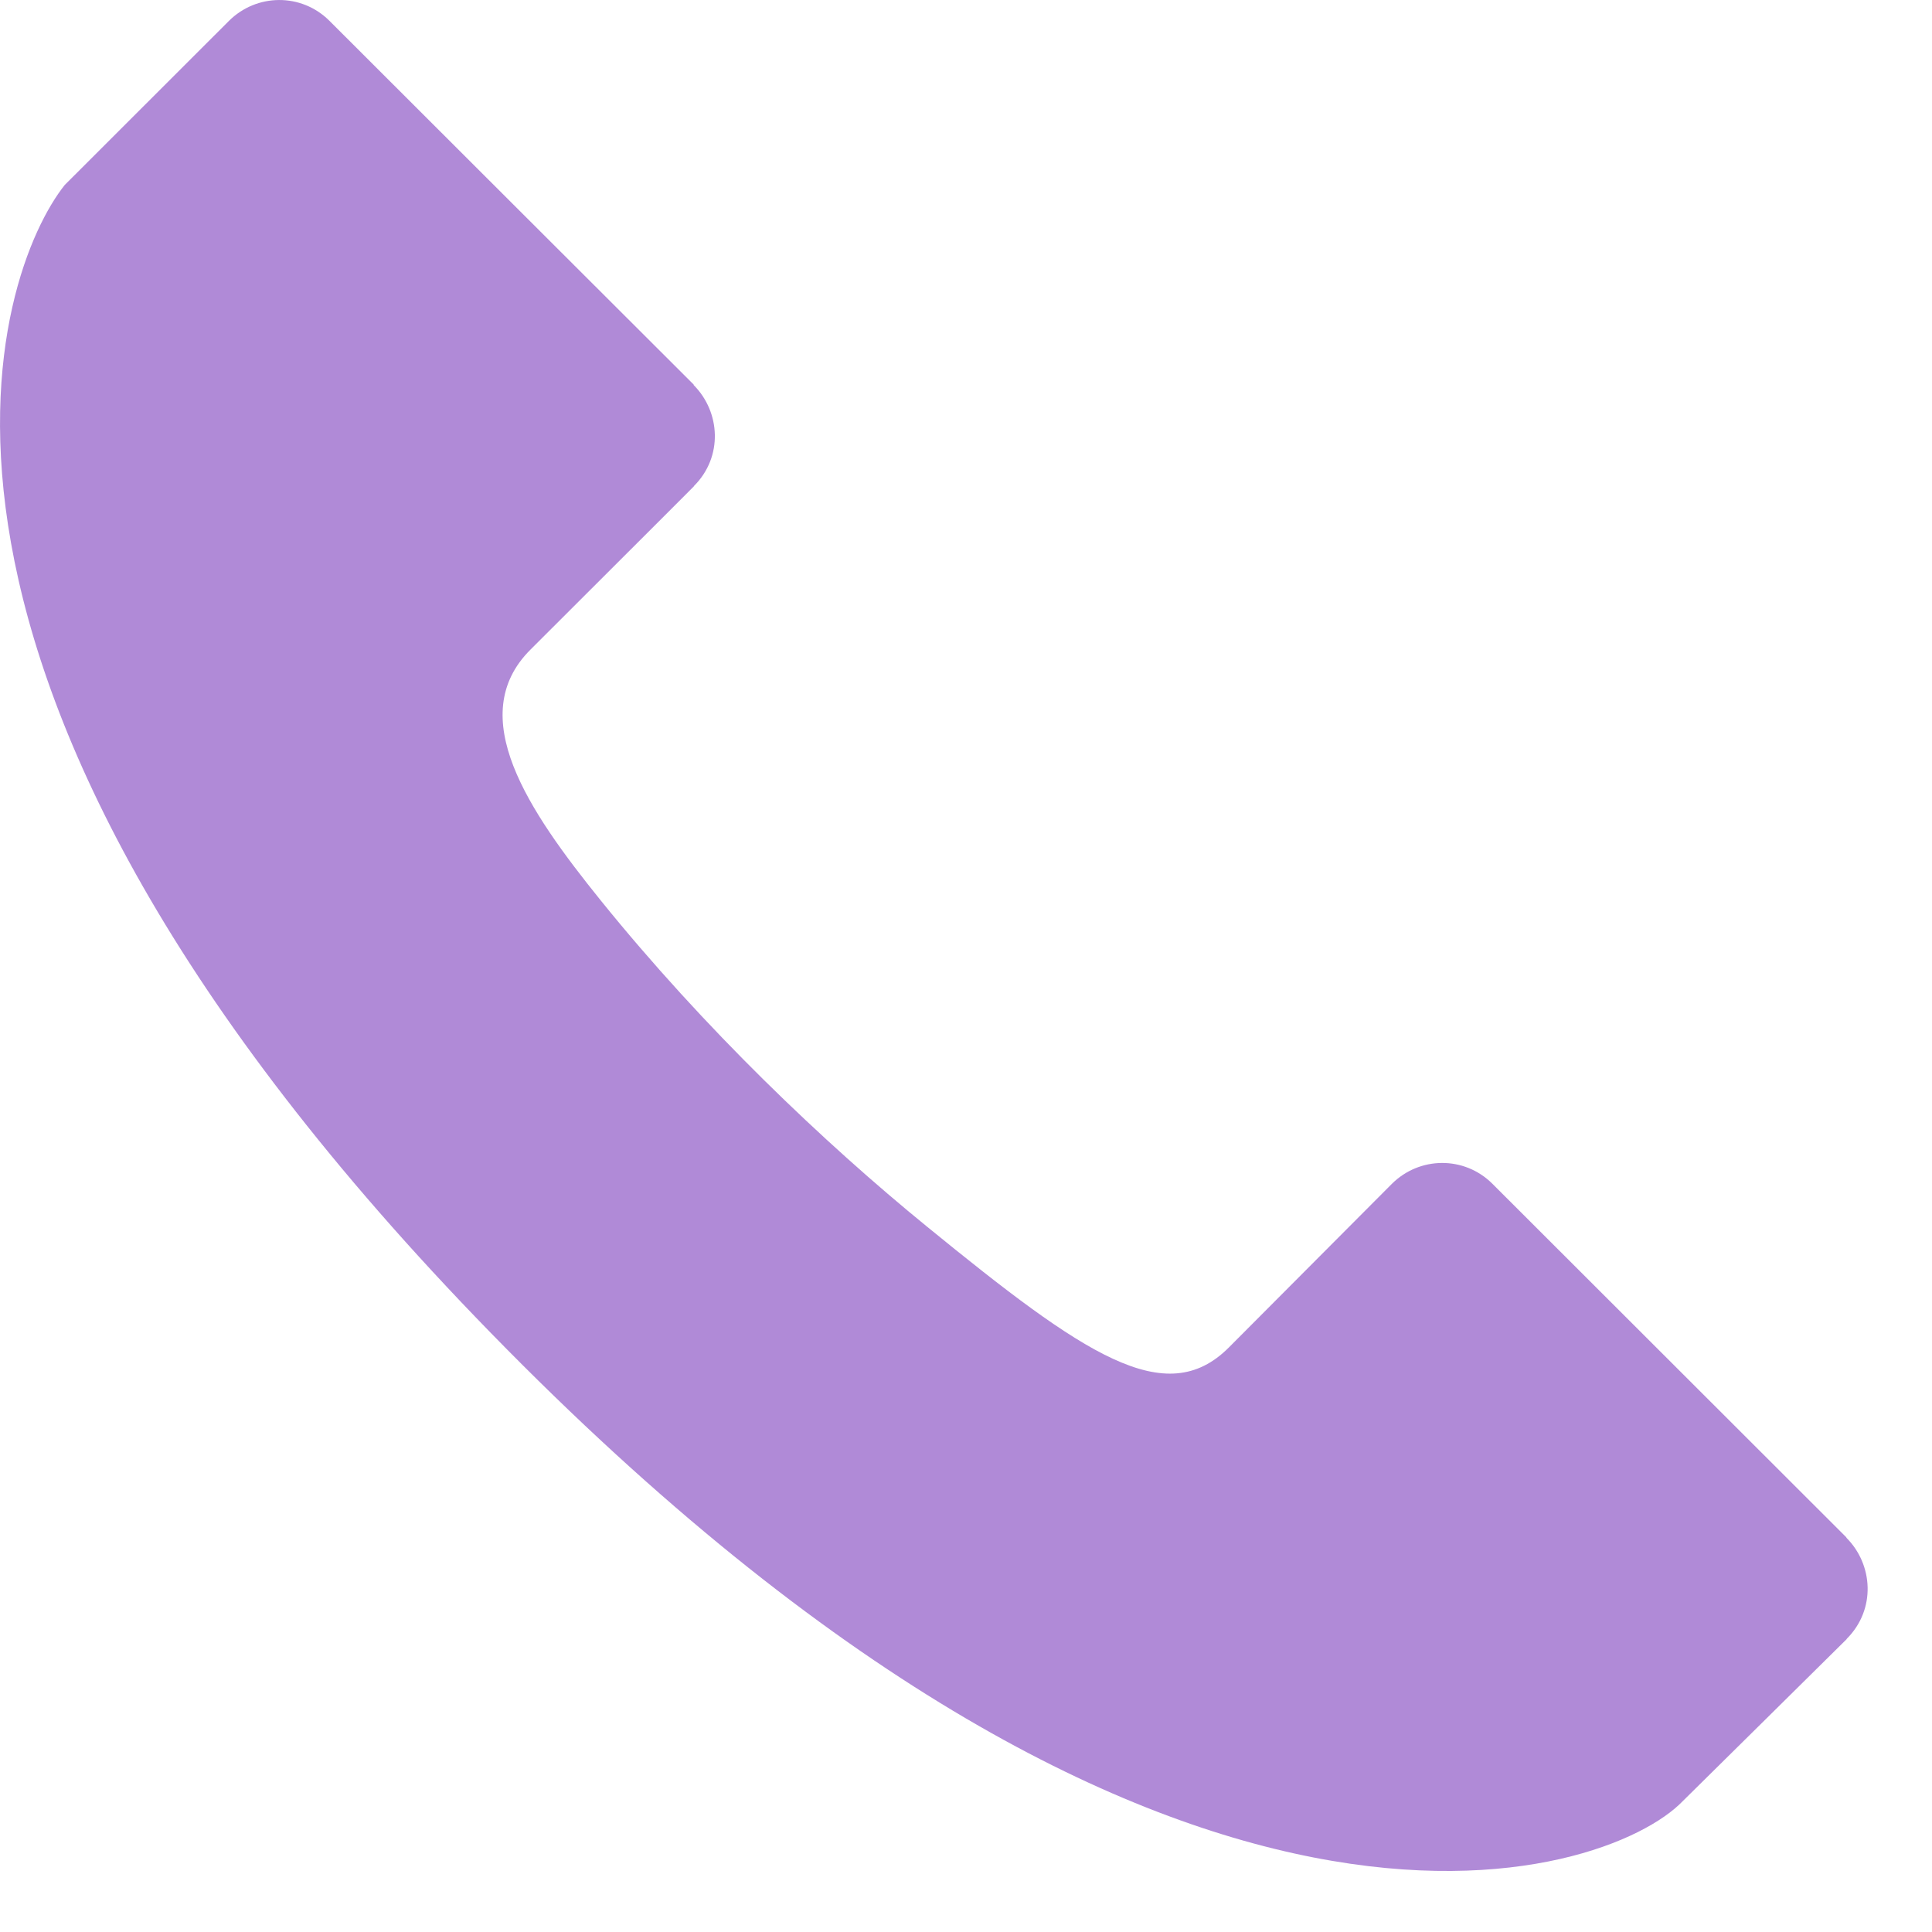
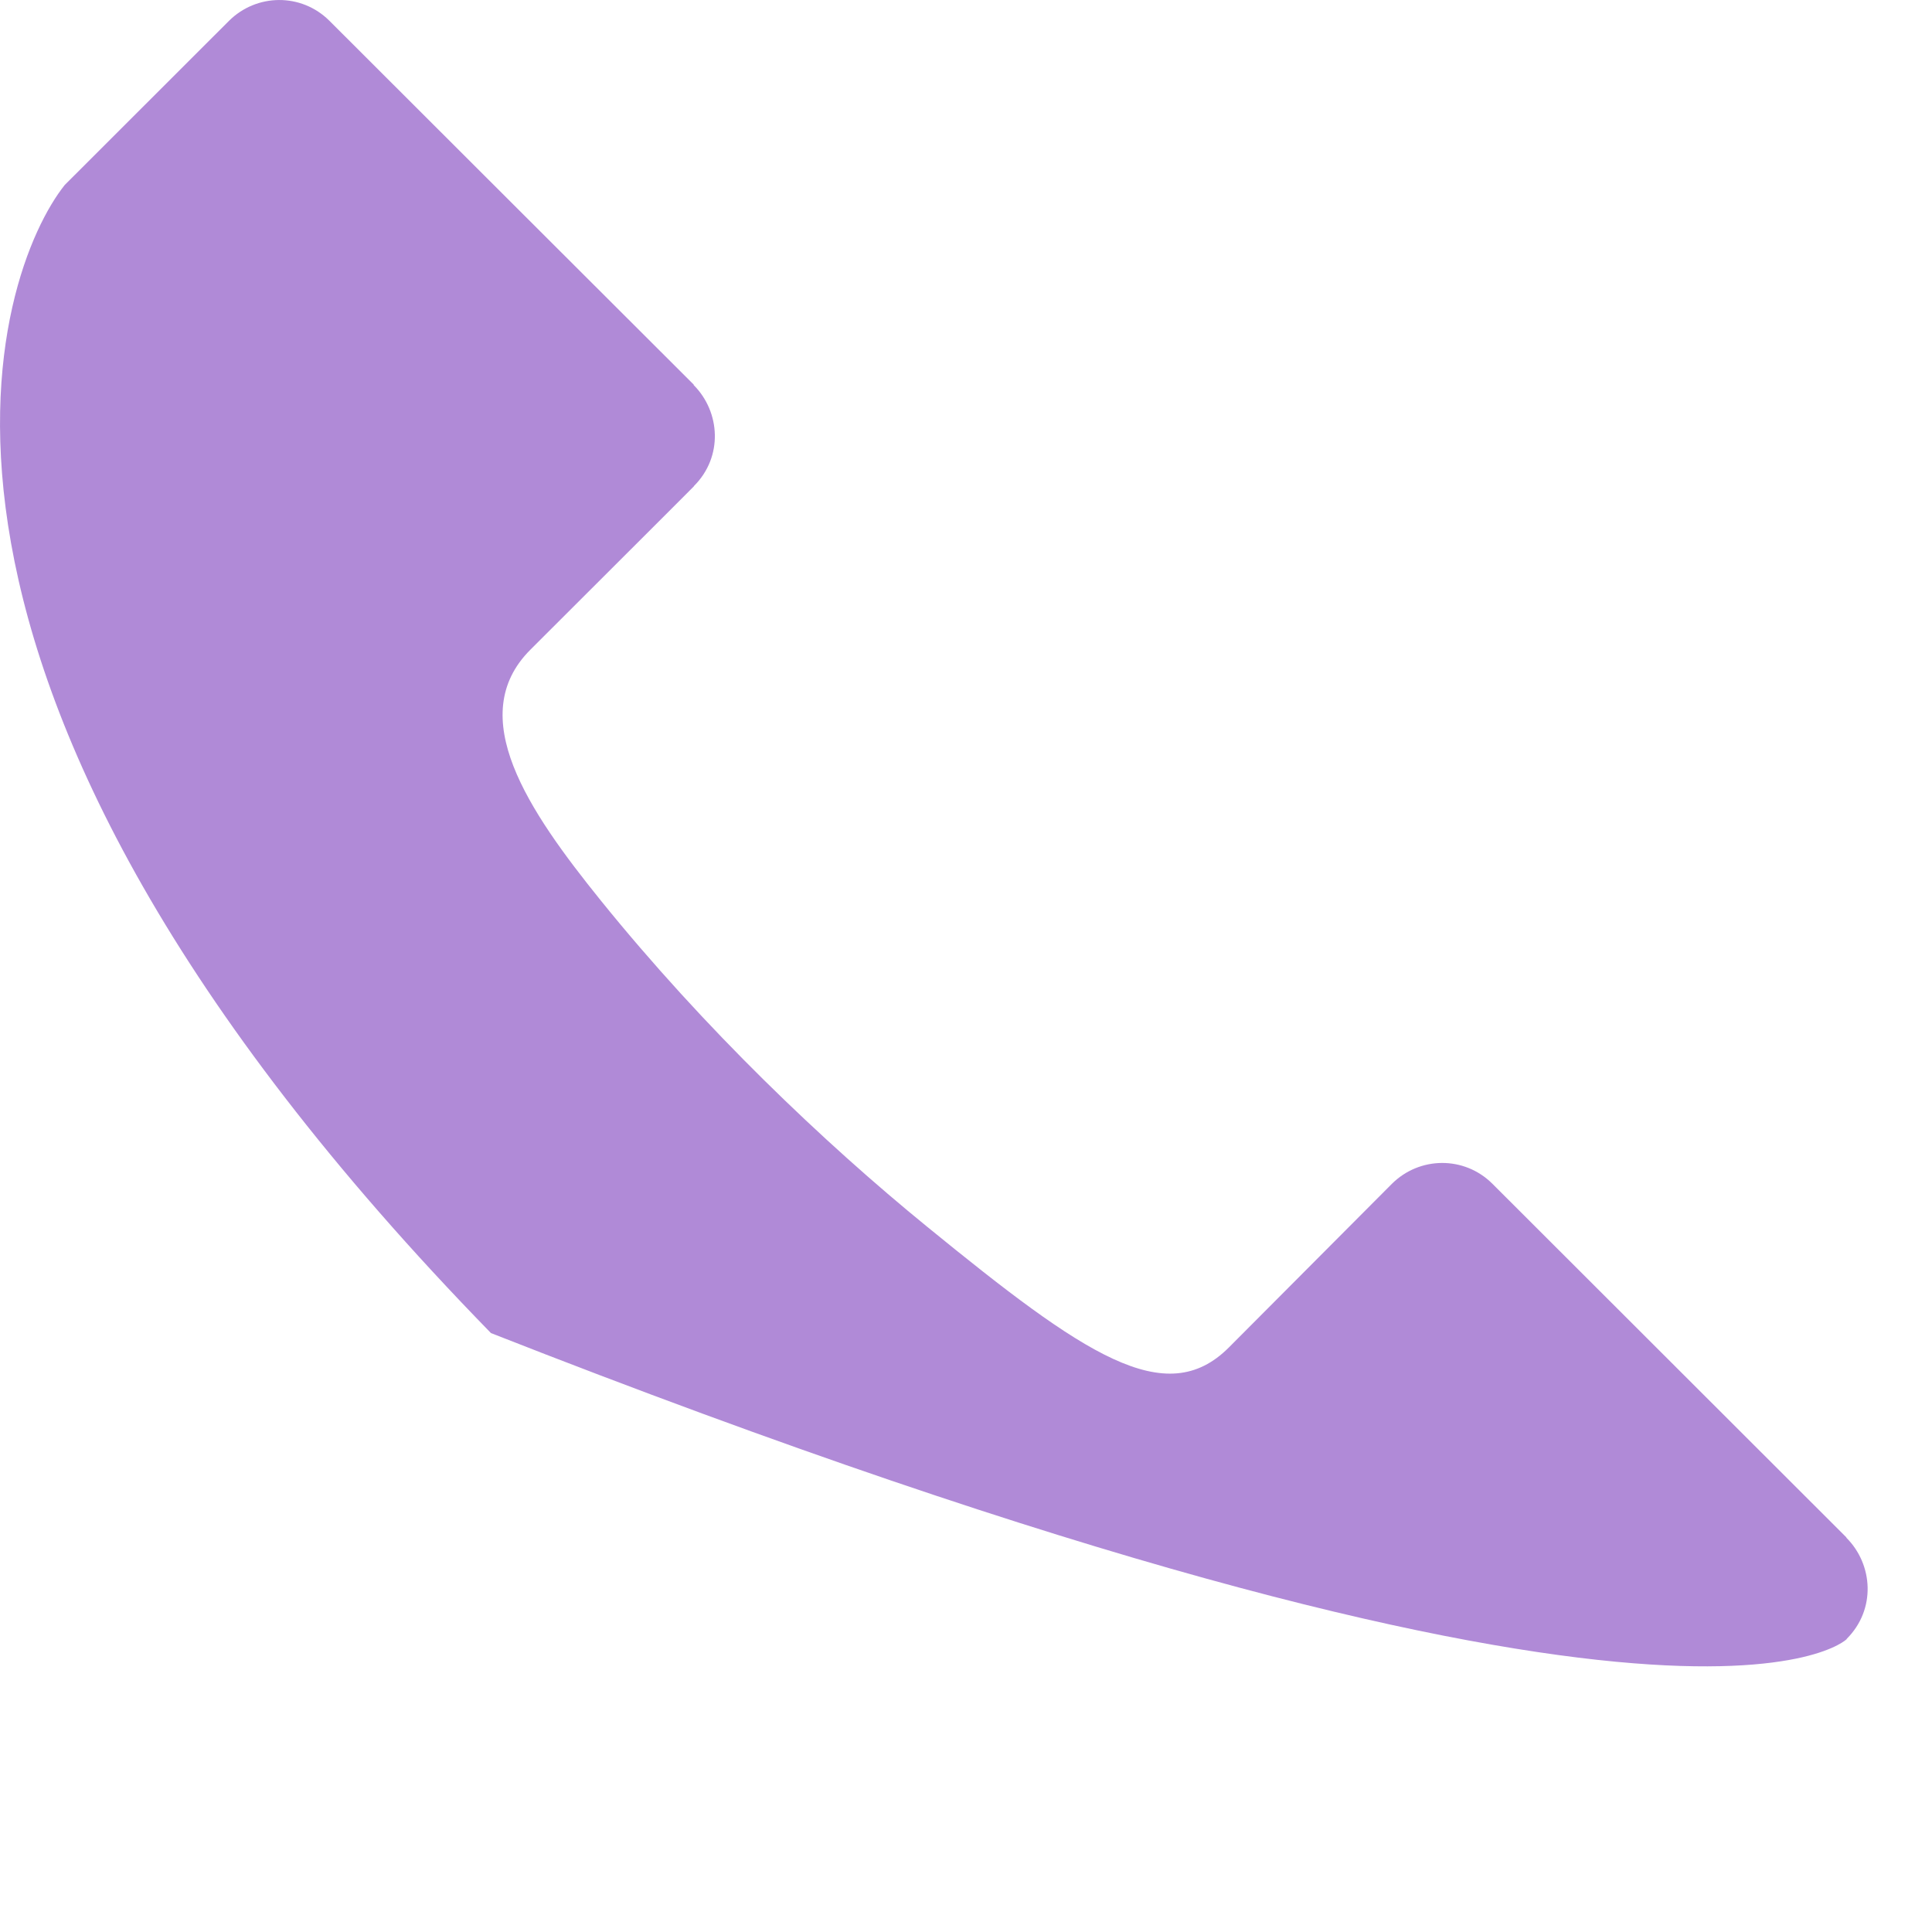
<svg xmlns="http://www.w3.org/2000/svg" width="16" height="16" viewBox="0 0 16 16" fill="none">
-   <path d="M15.291 12.735V12.732C15.291 12.732 12.361 9.805 12.359 9.803C12.126 9.571 11.755 9.576 11.526 9.805L10.177 11.159C9.653 11.684 8.977 11.219 7.679 10.16C6.82 9.46 5.832 8.518 4.975 7.457C4.374 6.712 3.843 5.93 4.392 5.381C4.393 5.379 5.746 4.03 5.746 4.028L5.747 4.025C5.99 3.783 5.966 3.411 5.745 3.189V3.185C5.745 3.185 2.729 0.174 2.728 0.172C2.495 -0.06 2.124 -0.055 1.895 0.174L0.536 1.532C-0.023 2.233 -1.267 5.572 4.066 11.04C9.685 16.799 13.311 15.567 13.935 14.917C13.935 14.917 15.293 13.576 15.293 13.575L15.294 13.572C15.537 13.329 15.513 12.957 15.291 12.735Z" fill="#B08AD7" />
+   <path d="M15.291 12.735V12.732C15.291 12.732 12.361 9.805 12.359 9.803C12.126 9.571 11.755 9.576 11.526 9.805L10.177 11.159C9.653 11.684 8.977 11.219 7.679 10.16C6.82 9.46 5.832 8.518 4.975 7.457C4.374 6.712 3.843 5.93 4.392 5.381C4.393 5.379 5.746 4.03 5.746 4.028L5.747 4.025C5.99 3.783 5.966 3.411 5.745 3.189V3.185C5.745 3.185 2.729 0.174 2.728 0.172C2.495 -0.06 2.124 -0.055 1.895 0.174L0.536 1.532C-0.023 2.233 -1.267 5.572 4.066 11.04C13.935 14.917 15.293 13.576 15.293 13.575L15.294 13.572C15.537 13.329 15.513 12.957 15.291 12.735Z" fill="#B08AD7" />
</svg>